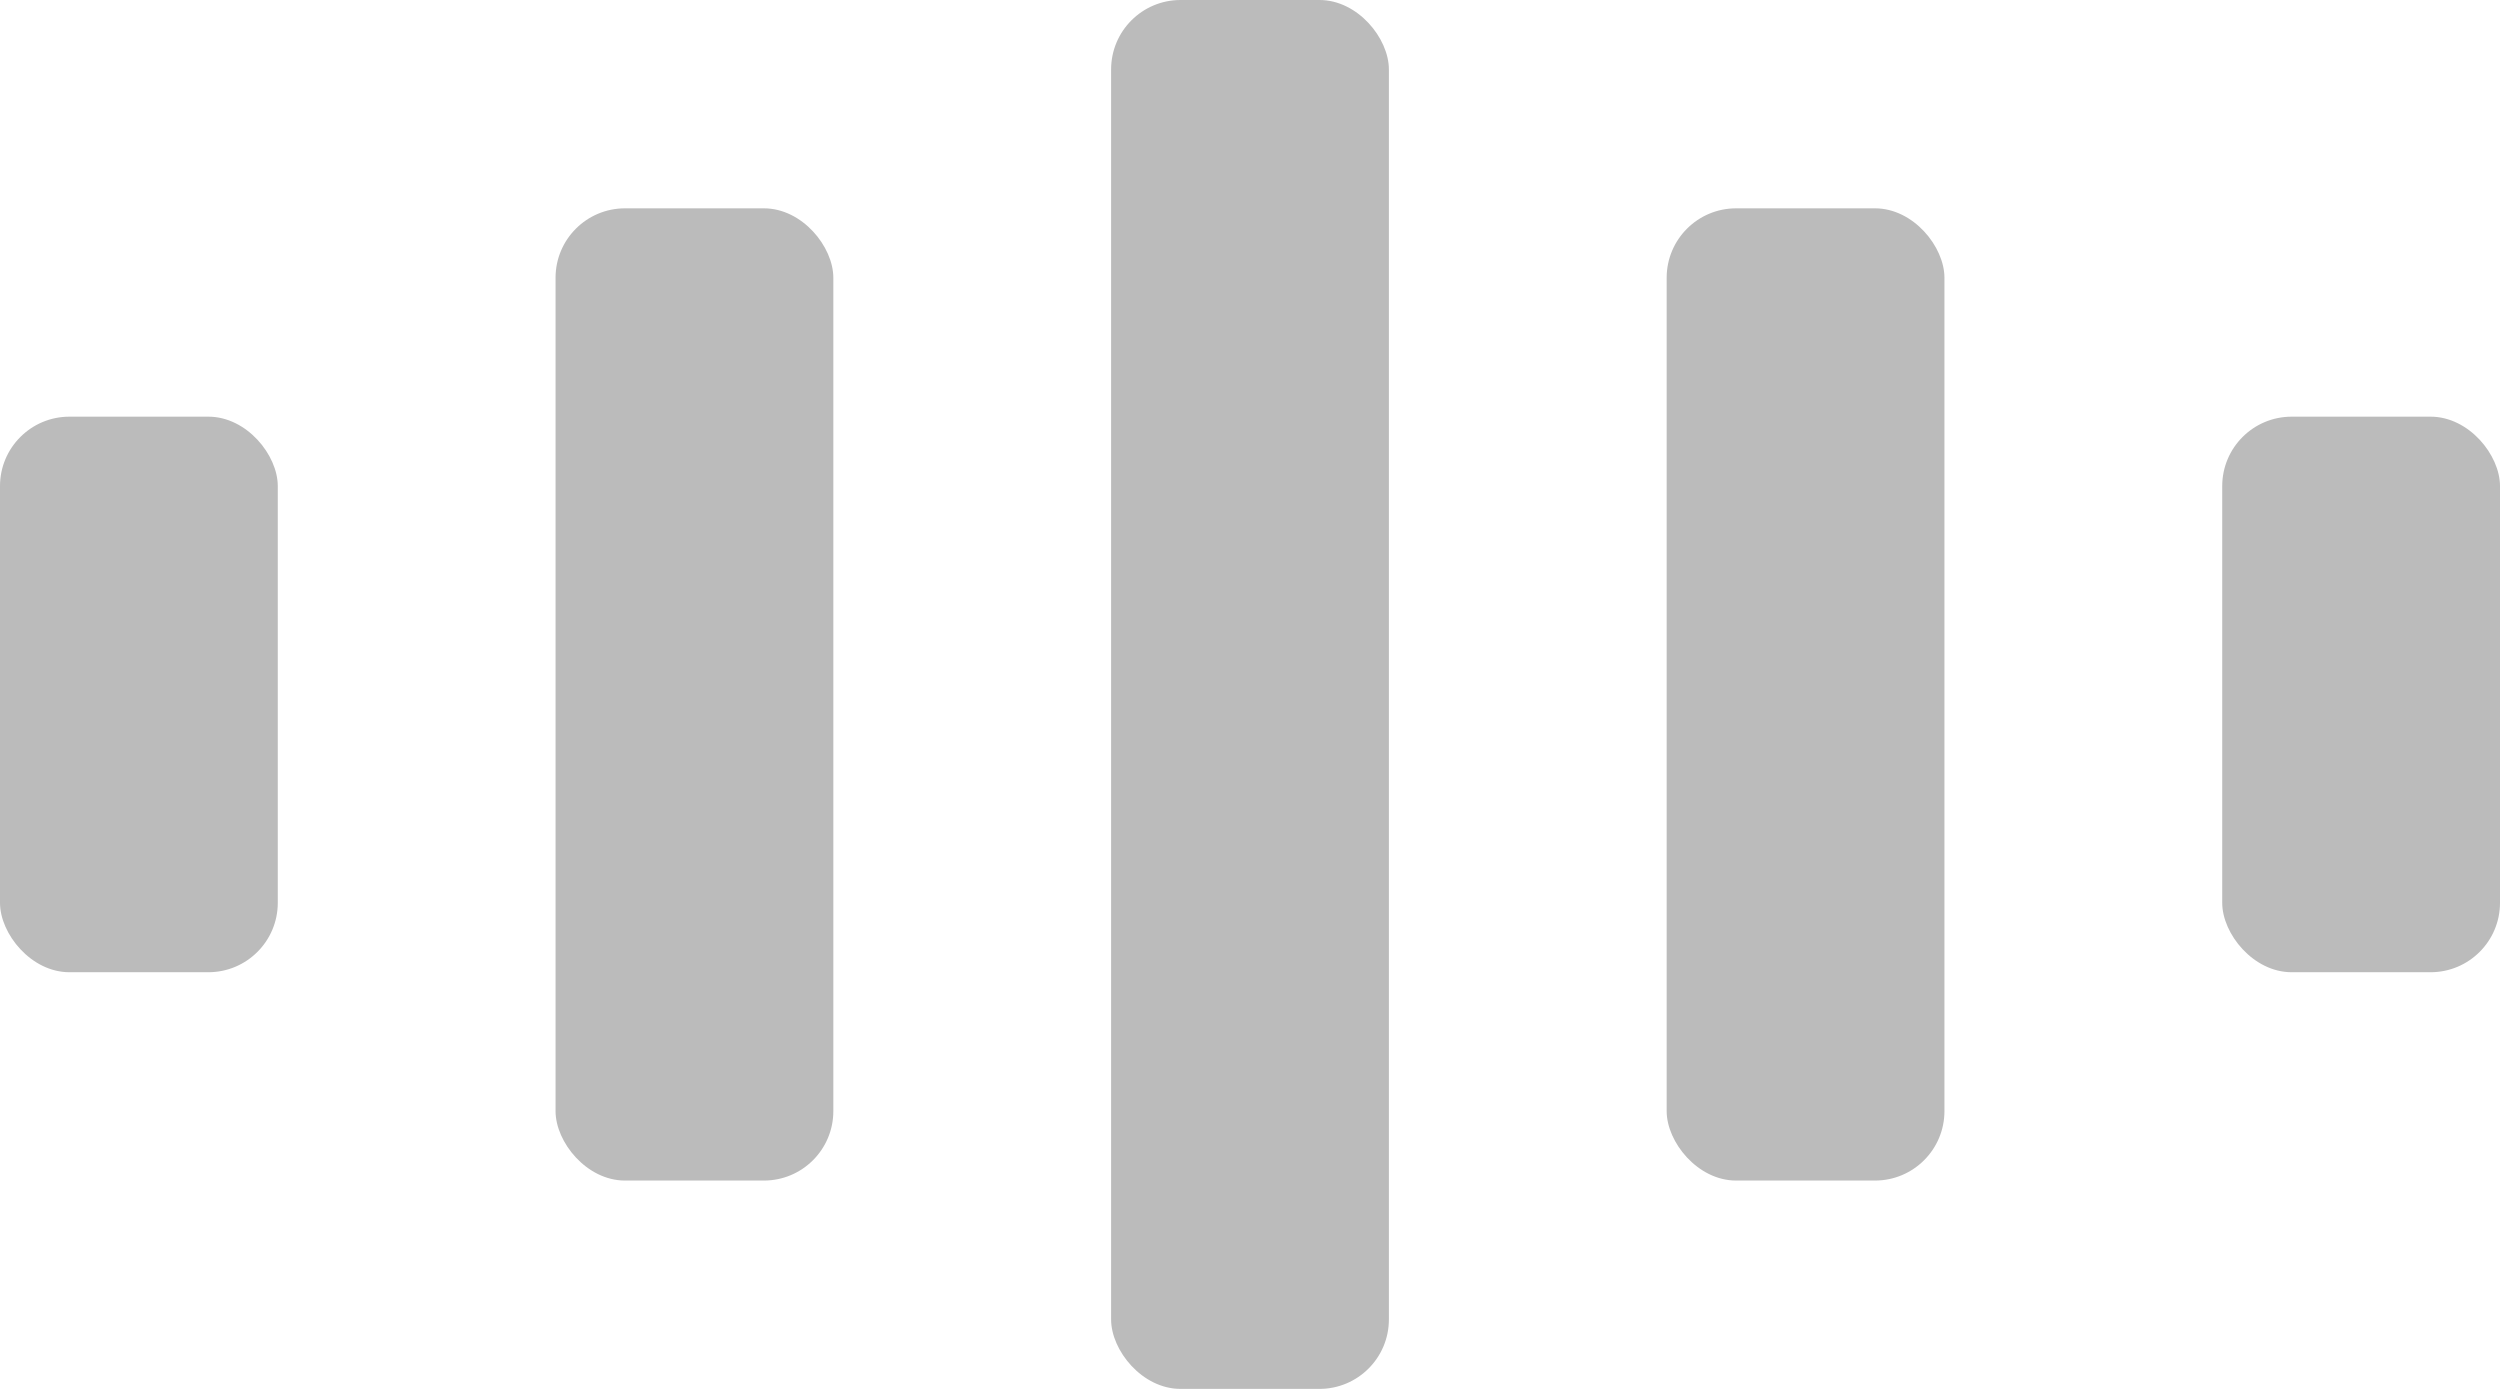
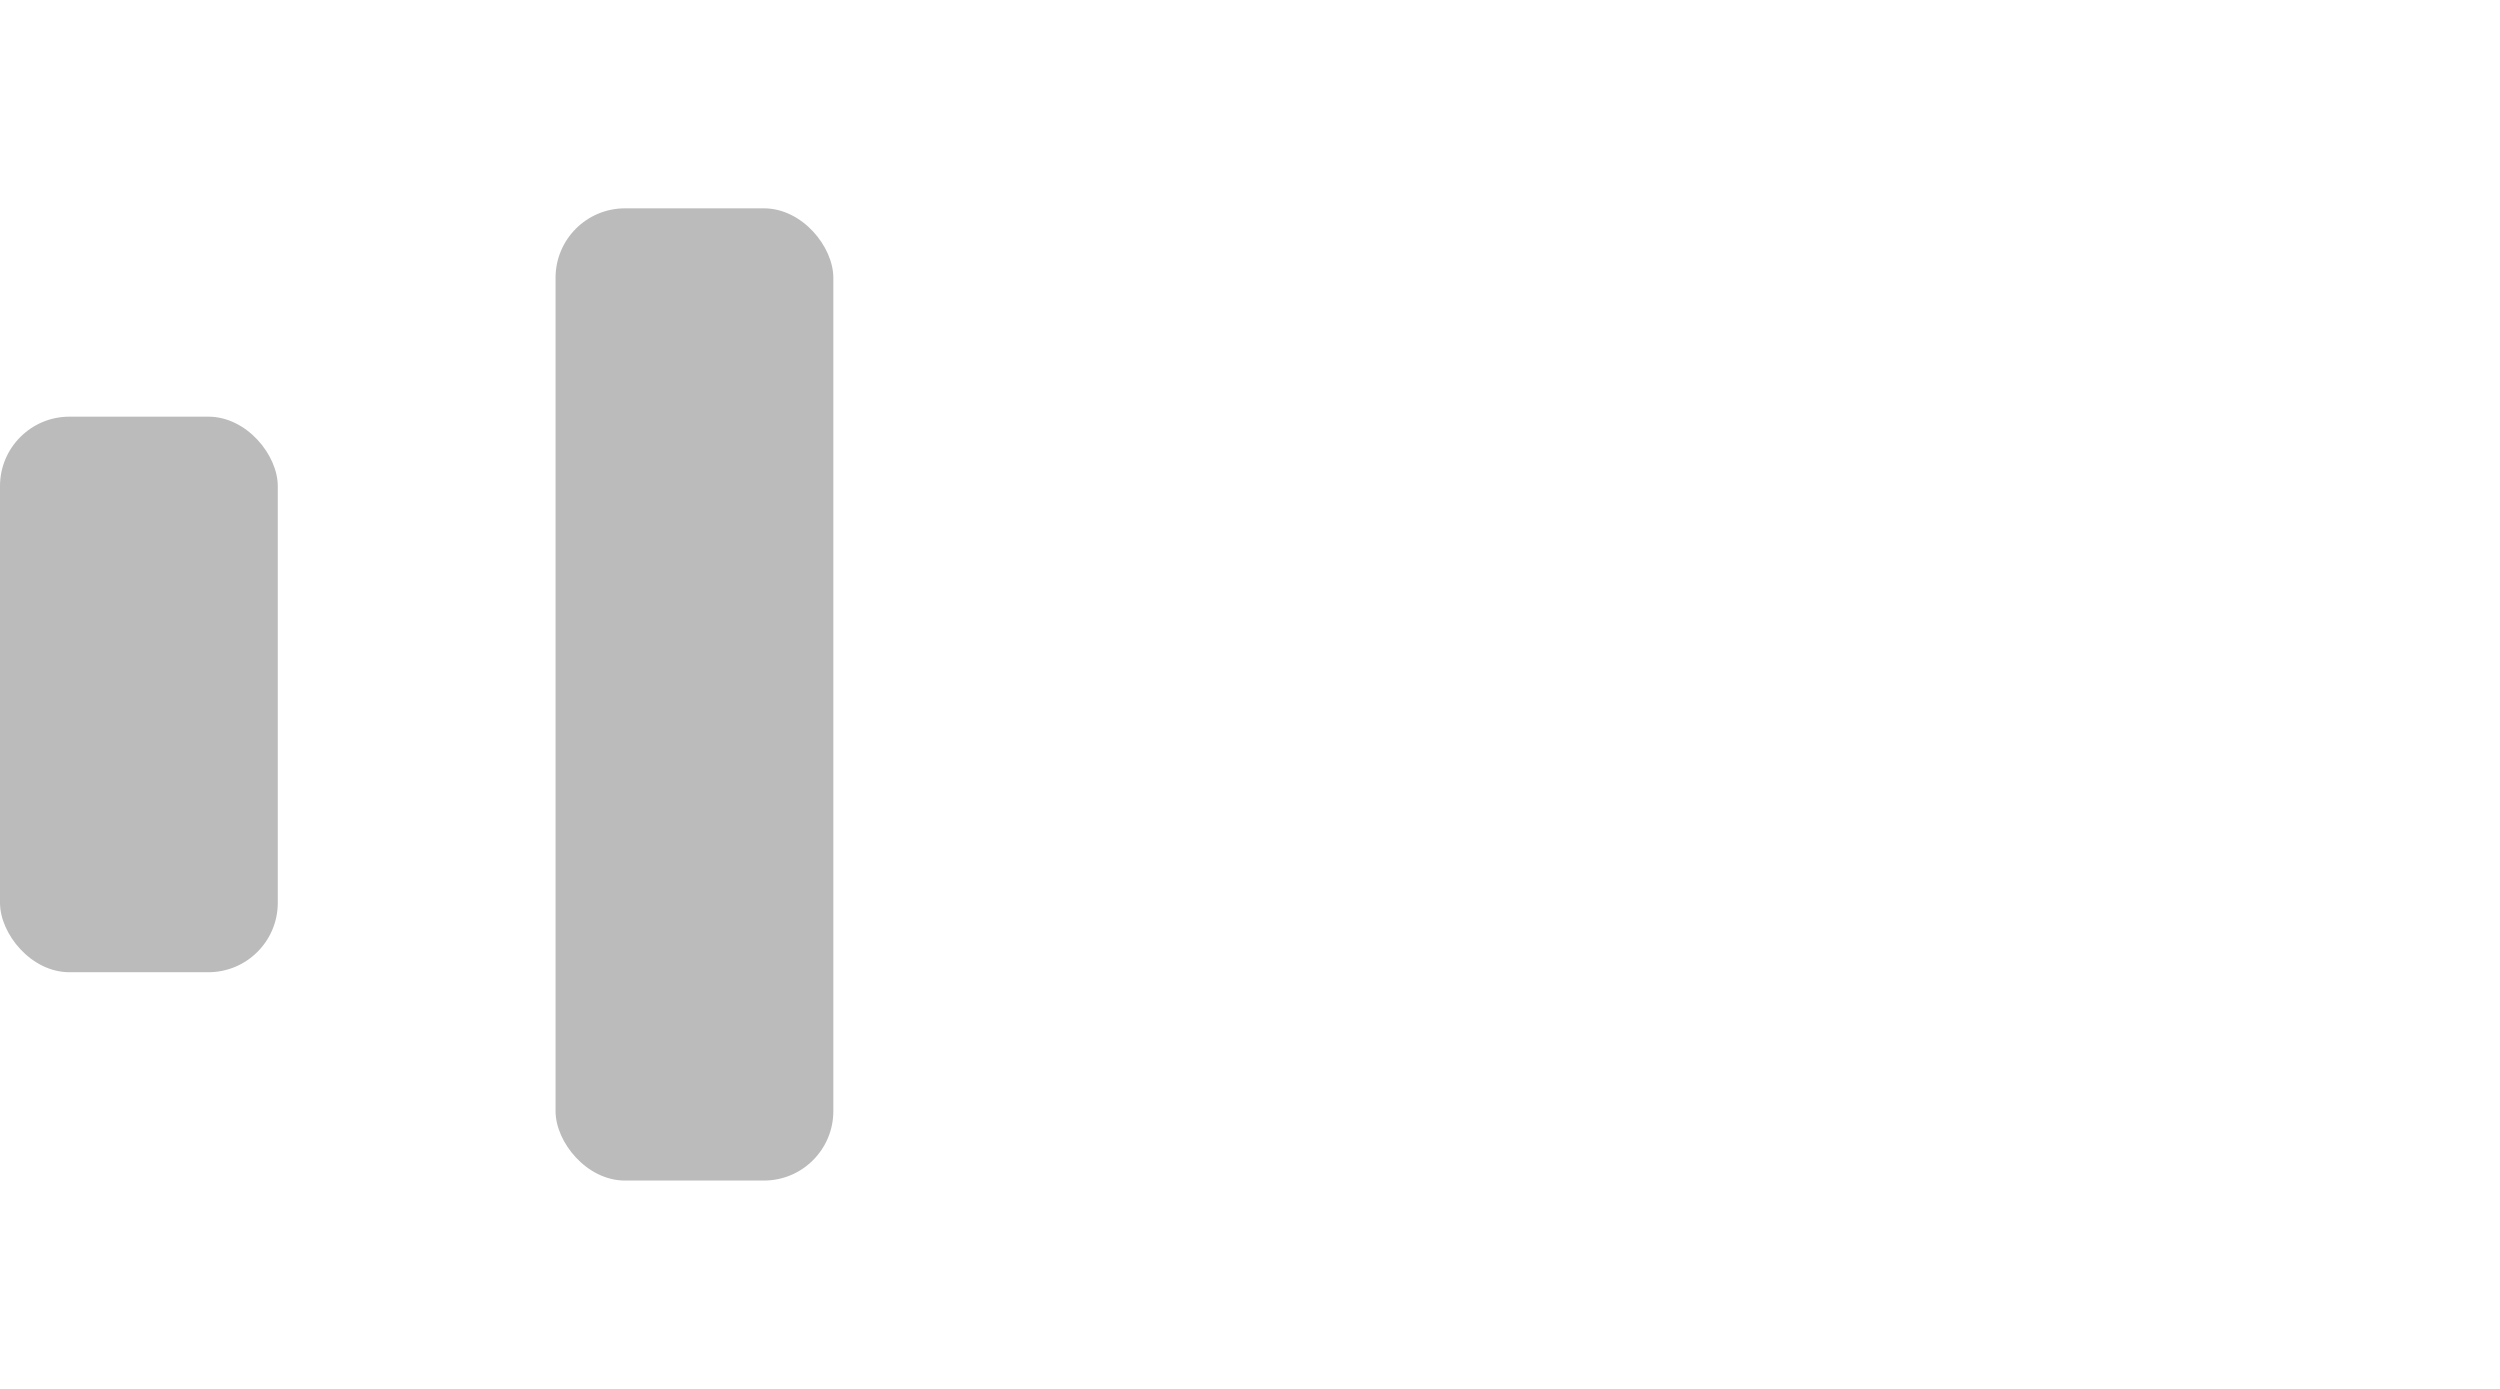
<svg xmlns="http://www.w3.org/2000/svg" width="36" height="20" fill="none">
  <rect width="4" height="8" y="6" fill="#BBB" rx="1" />
  <rect width="4" height="14" x="8" y="3" fill="#BBB" rx="1" />
-   <rect width="4" height="20" x="16" fill="#BBB" rx="1" />
-   <rect width="4" height="14" x="24" y="3" fill="#BBB" rx="1" />
-   <rect width="4" height="8" x="32" y="6" fill="#BBB" rx="1" />
</svg>